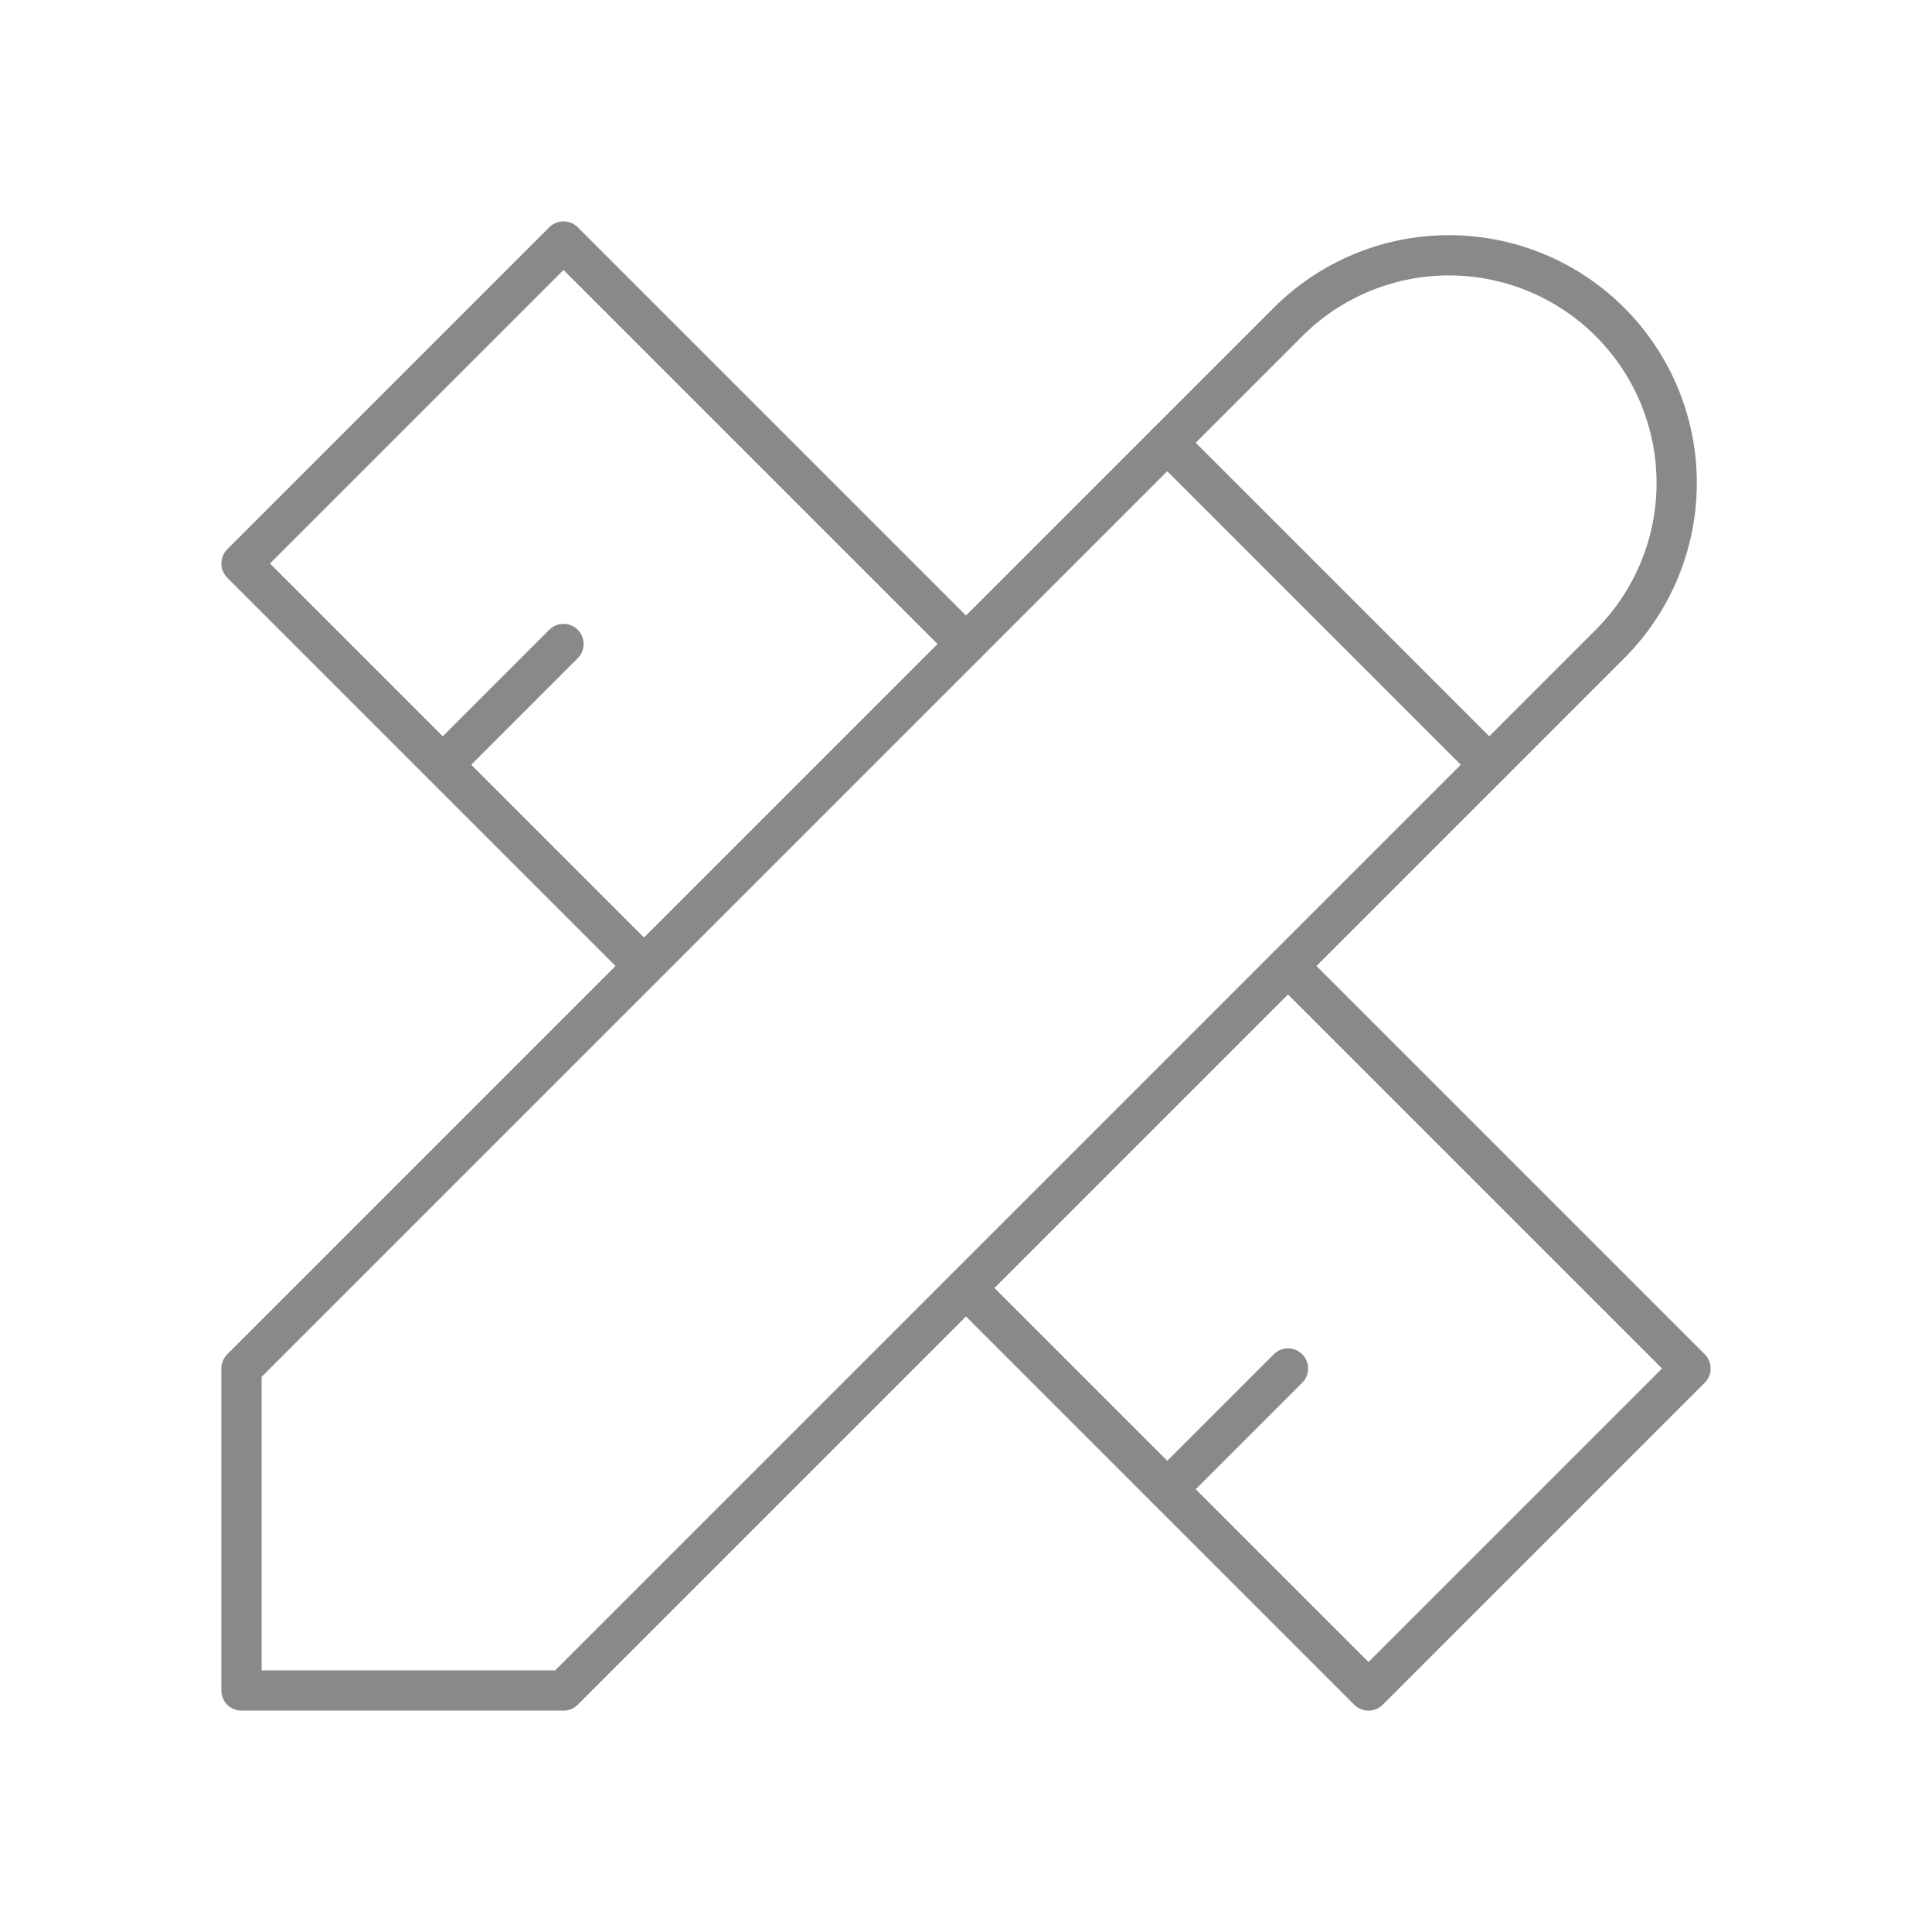
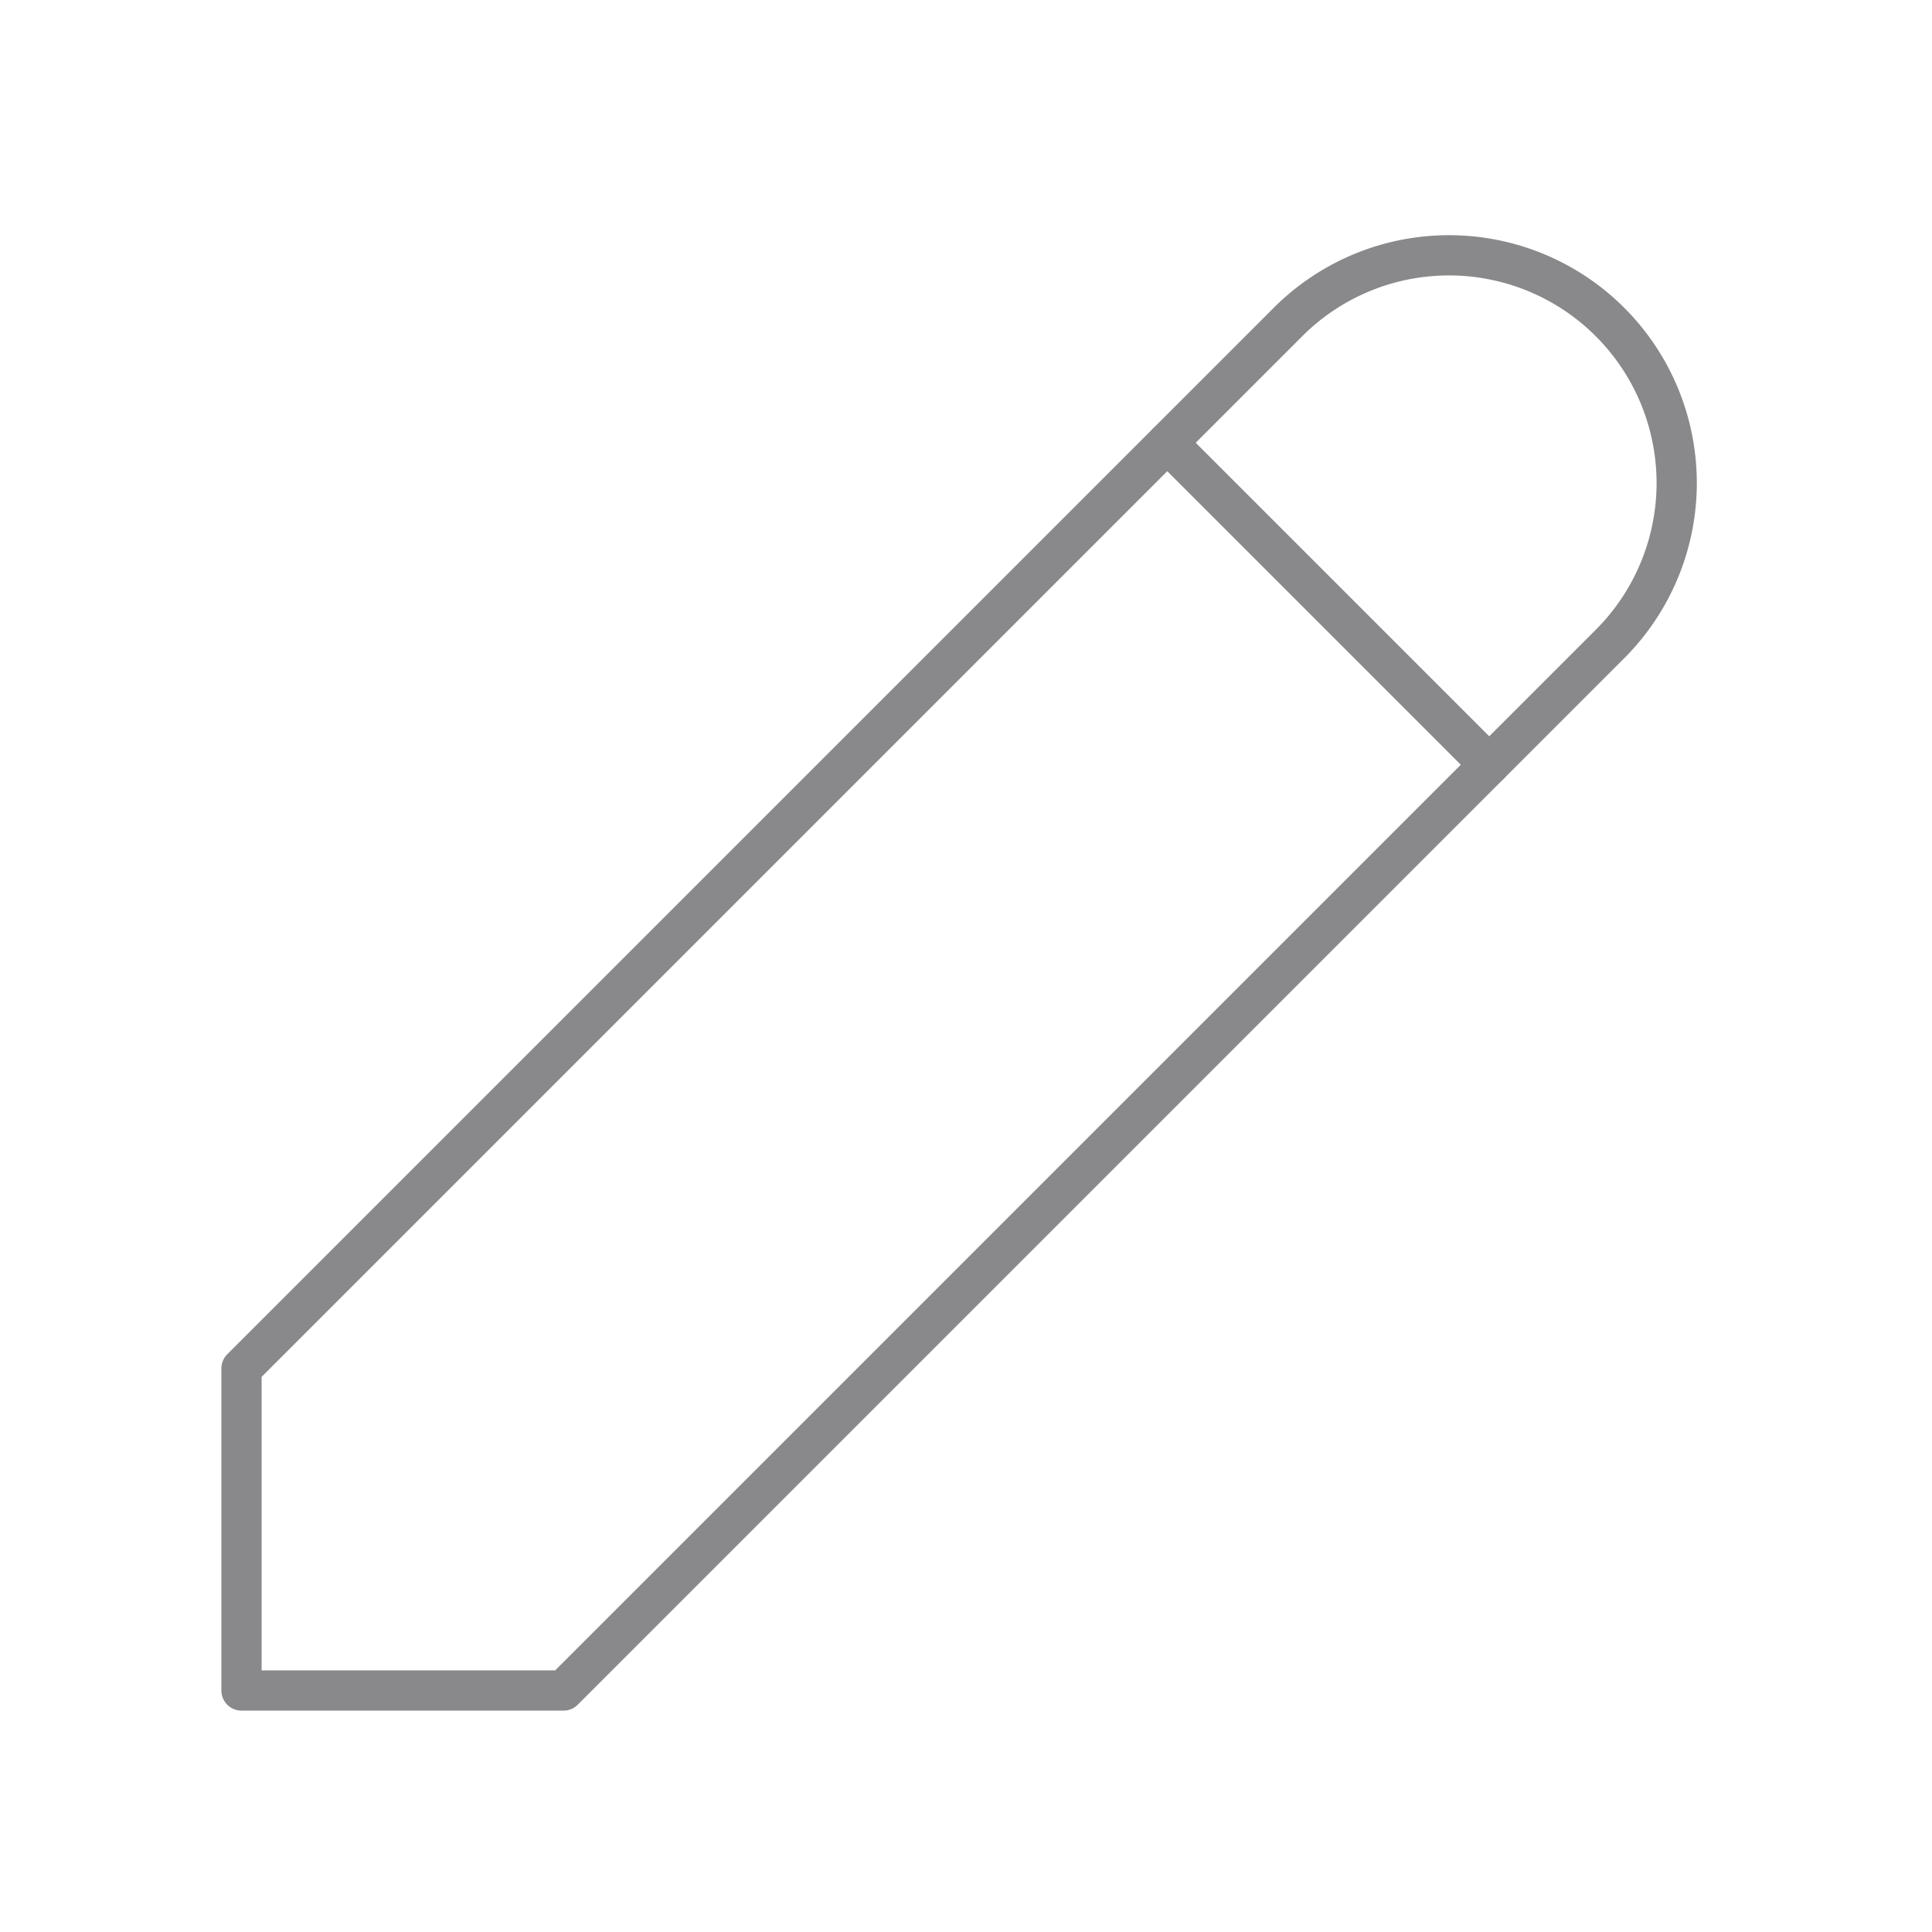
<svg xmlns="http://www.w3.org/2000/svg" class="icon icon-tabler icon-tabler-tools" width="80" height="80" viewBox="0 0 24 24" stroke-width="0.5" stroke="#89898b" fill="none" stroke-linecap="round" stroke-linejoin="round">
-   <path stroke="none" d="M0 0h24v24H0z" fill="none" />
  <path d="M3 21h4l13 -13a1.5 1.5 0 0 0 -4 -4l-13 13v4" />
  <line x1="14.5" y1="5.5" x2="18.5" y2="9.5" />
-   <polyline points="12 8 7 3 3 7 8 12" />
-   <line x1="7" y1="8" x2="5.5" y2="9.5" />
-   <polyline points="16 12 21 17 17 21 12 16" />
-   <line x1="16" y1="17" x2="14.5" y2="18.5" />
</svg>